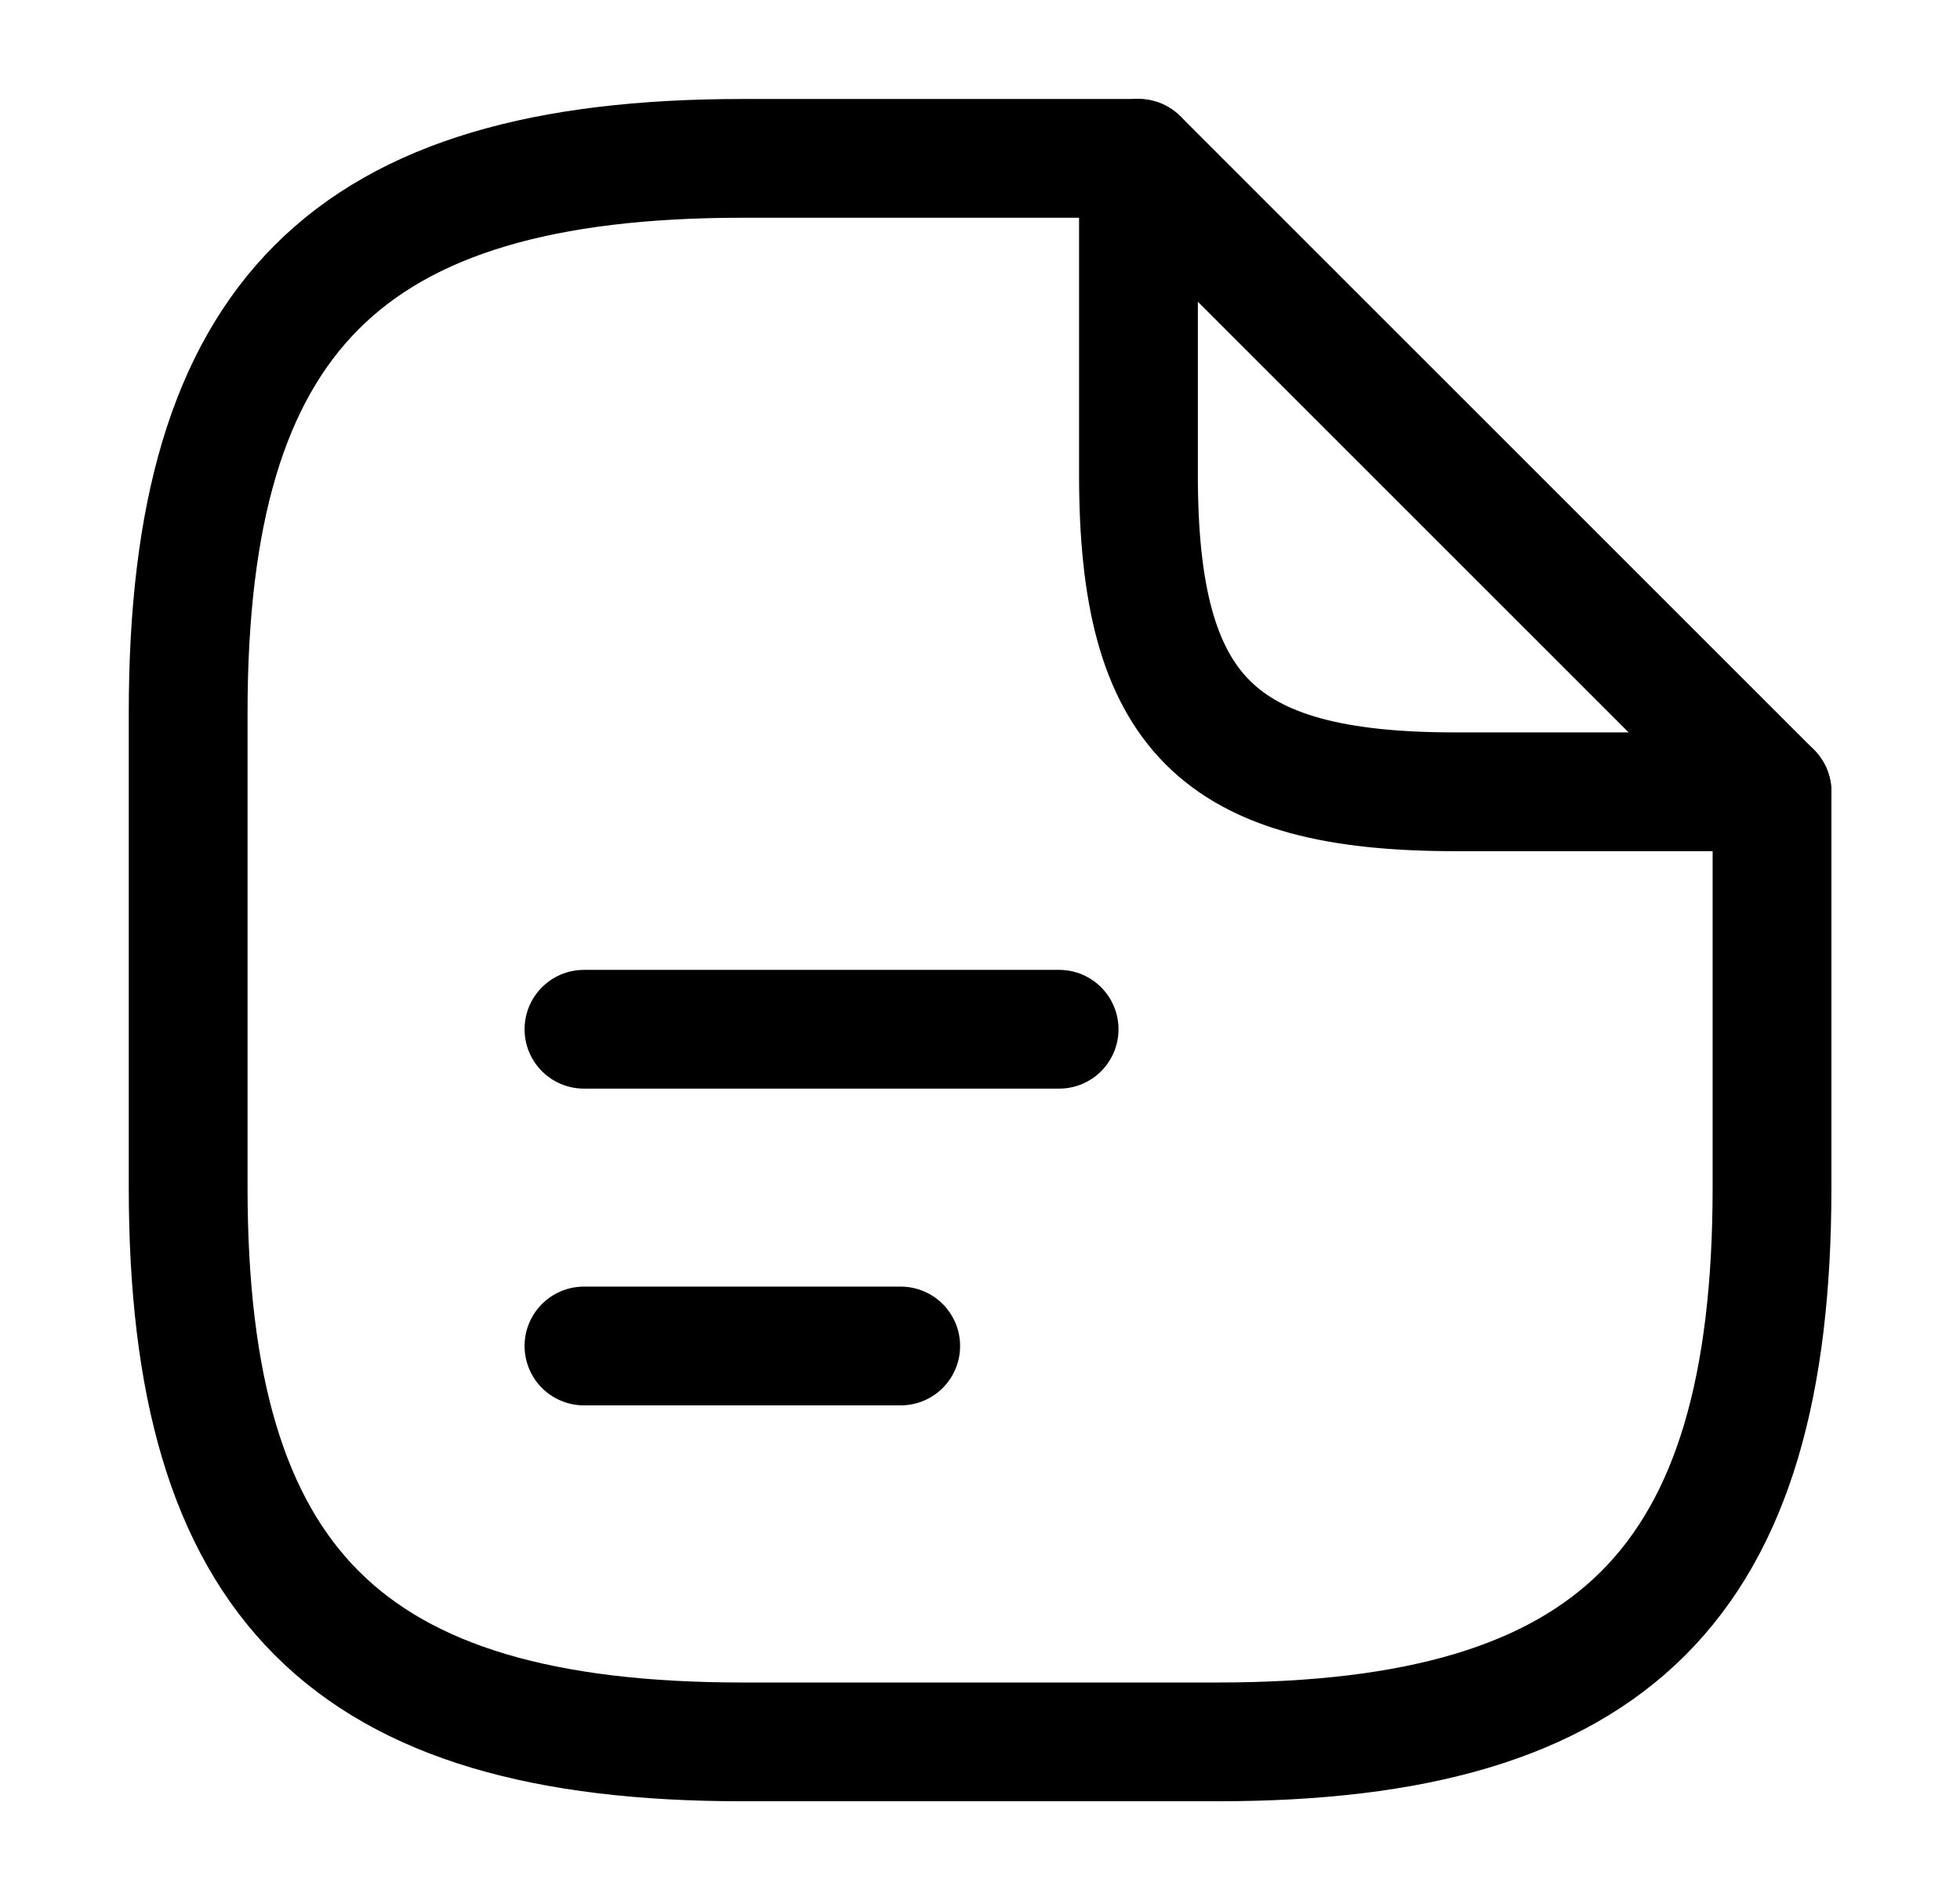
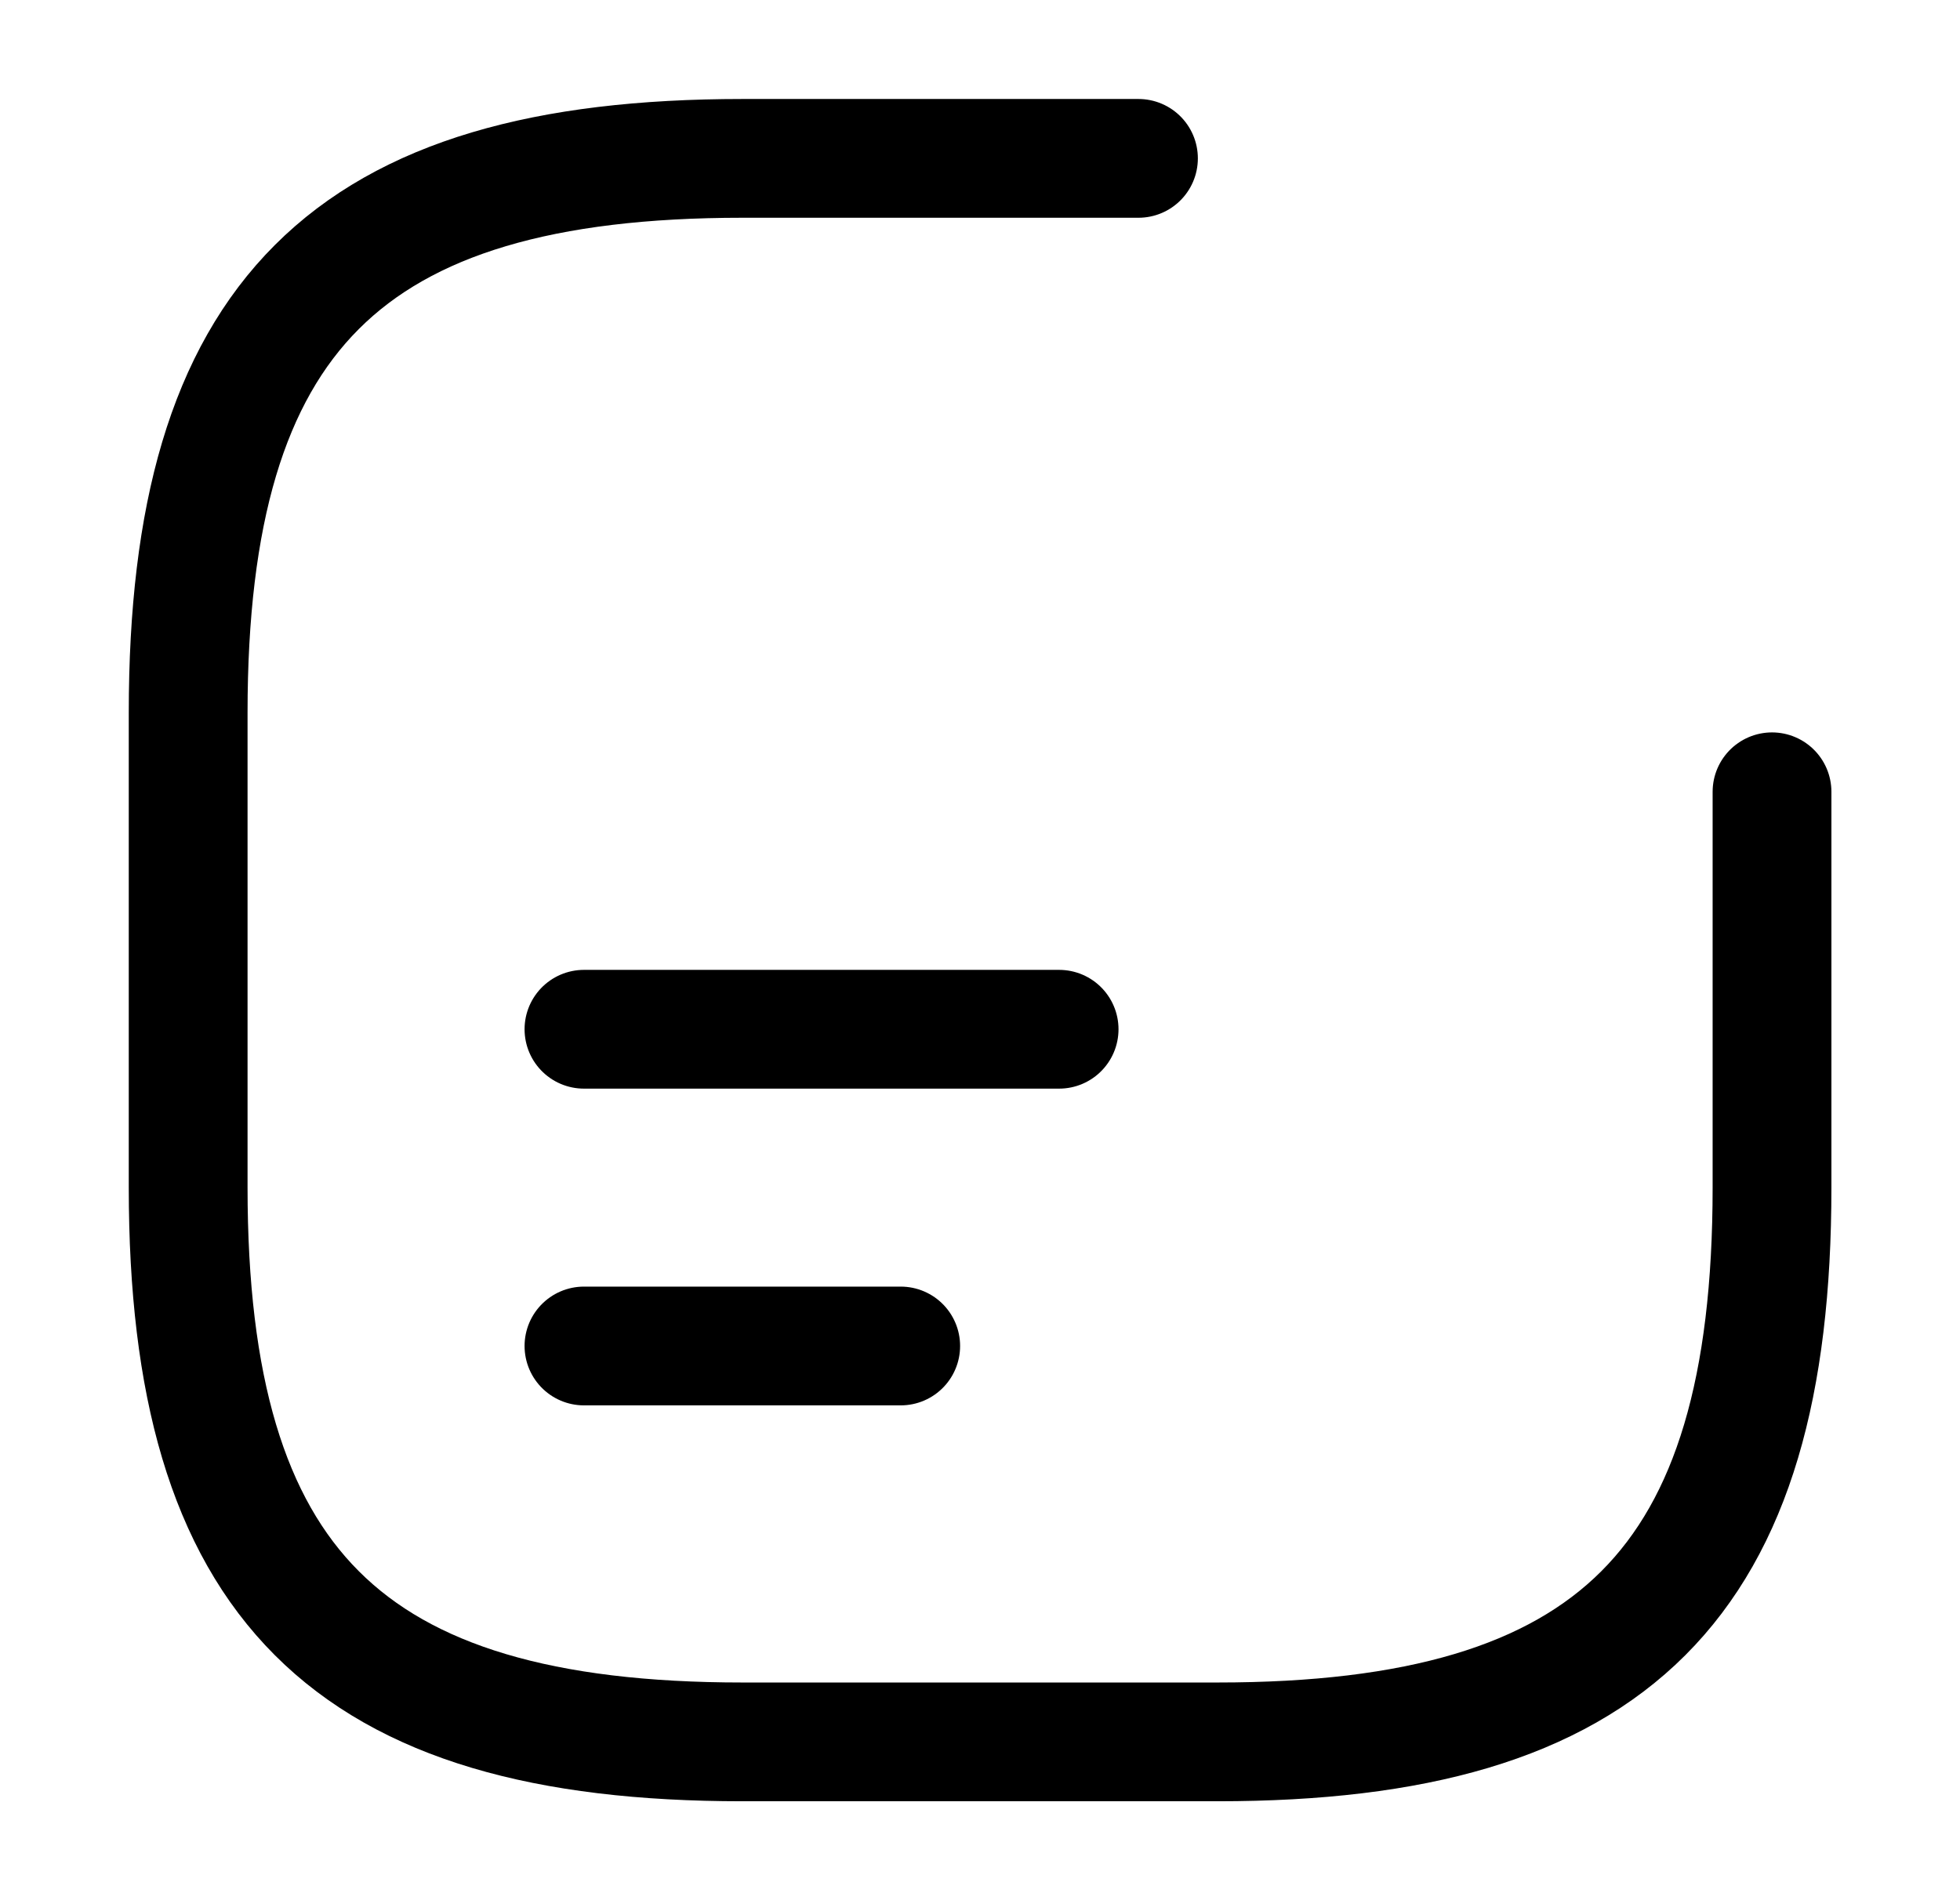
<svg xmlns="http://www.w3.org/2000/svg" width="33" height="32" viewBox="0 0 33 32" fill="none">
  <path d="M29.835 13.334V20C29.835 26.667 27.168 29.334 20.501 29.334H12.501C5.835 29.334 3.168 26.667 3.168 20V12C3.168 5.334 5.835 2.667 12.501 2.667H19.168" stroke="#5D45FB" style="stroke:#5D45FB;stroke:color(display-p3 0.365 0.271 0.984);stroke-opacity:1;" stroke-width="2" stroke-linecap="round" stroke-linejoin="round" />
-   <path d="M29.835 13.334H24.501C20.501 13.334 19.168 12 19.168 8V2.667L29.835 13.334Z" stroke="#5D45FB" style="stroke:#5D45FB;stroke:color(display-p3 0.365 0.271 0.984);stroke-opacity:1;" stroke-width="2" stroke-linecap="round" stroke-linejoin="round" />
  <path d="M9.832 17.333H17.832" stroke="#5D45FB" style="stroke:#5D45FB;stroke:color(display-p3 0.365 0.271 0.984);stroke-opacity:1;" stroke-width="2" stroke-linecap="round" stroke-linejoin="round" />
  <path d="M9.832 22.667H15.165" stroke="#5D45FB" style="stroke:#5D45FB;stroke:color(display-p3 0.365 0.271 0.984);stroke-opacity:1;" stroke-width="2" stroke-linecap="round" stroke-linejoin="round" />
</svg>